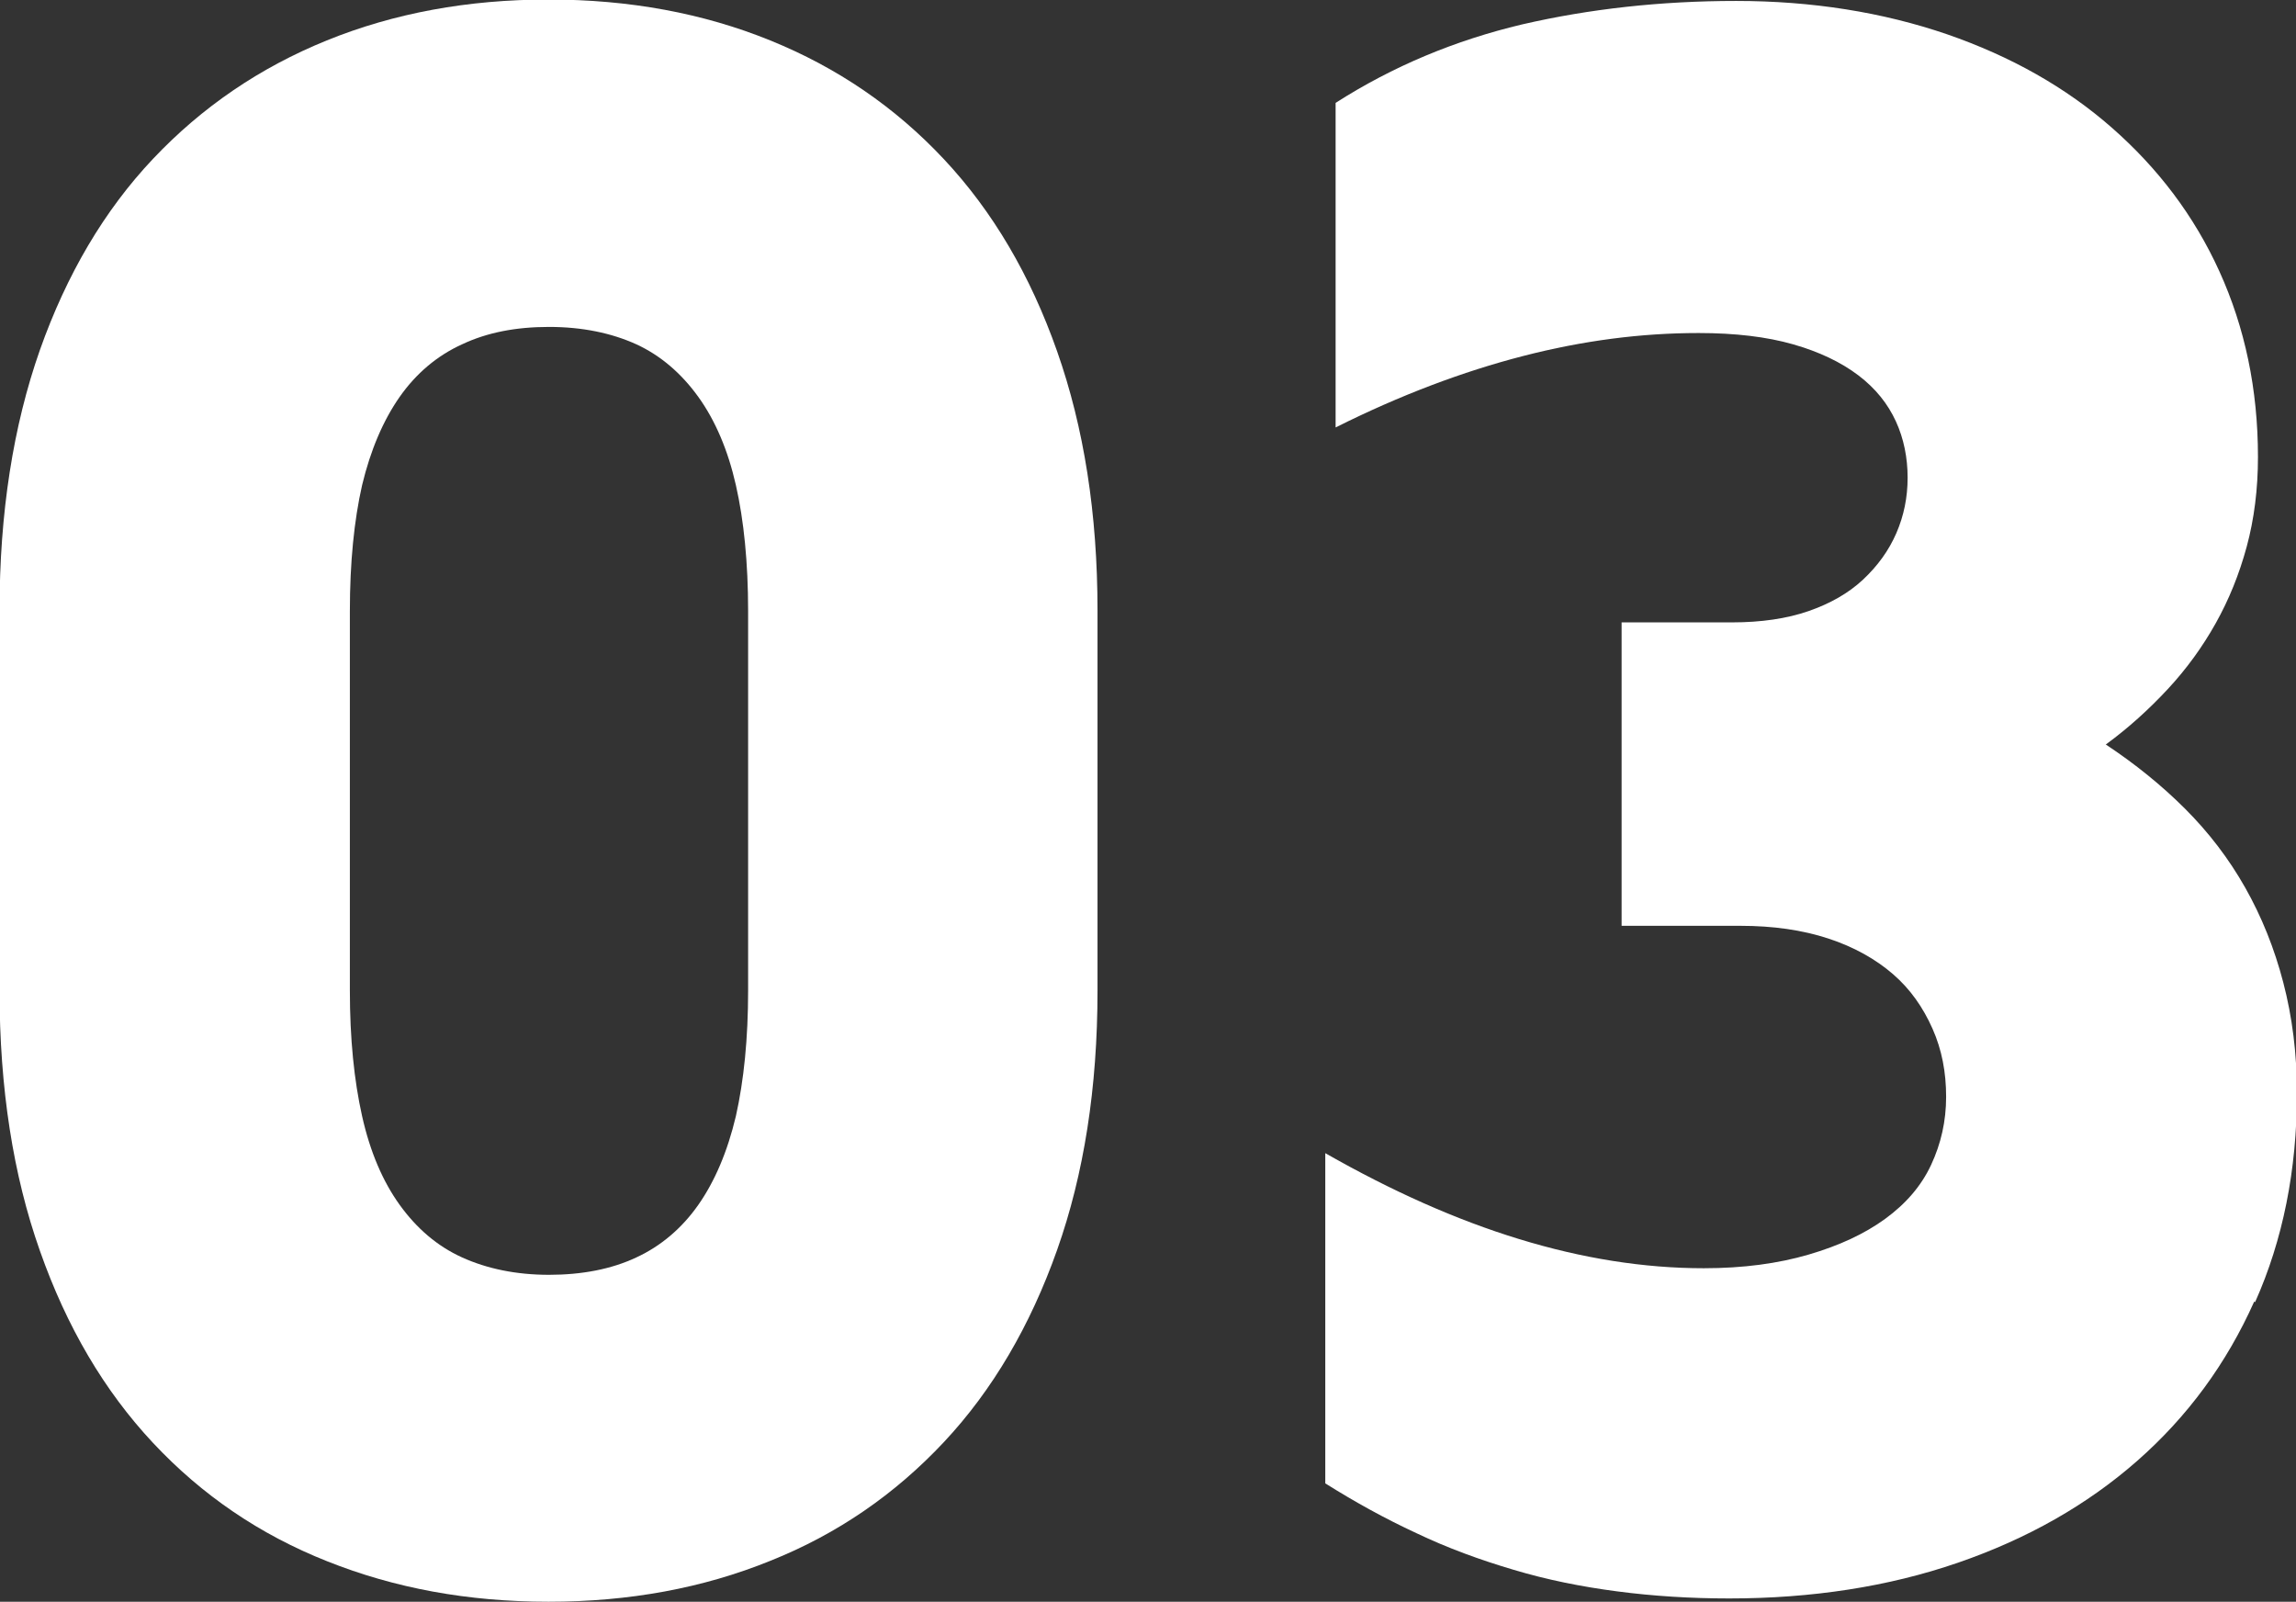
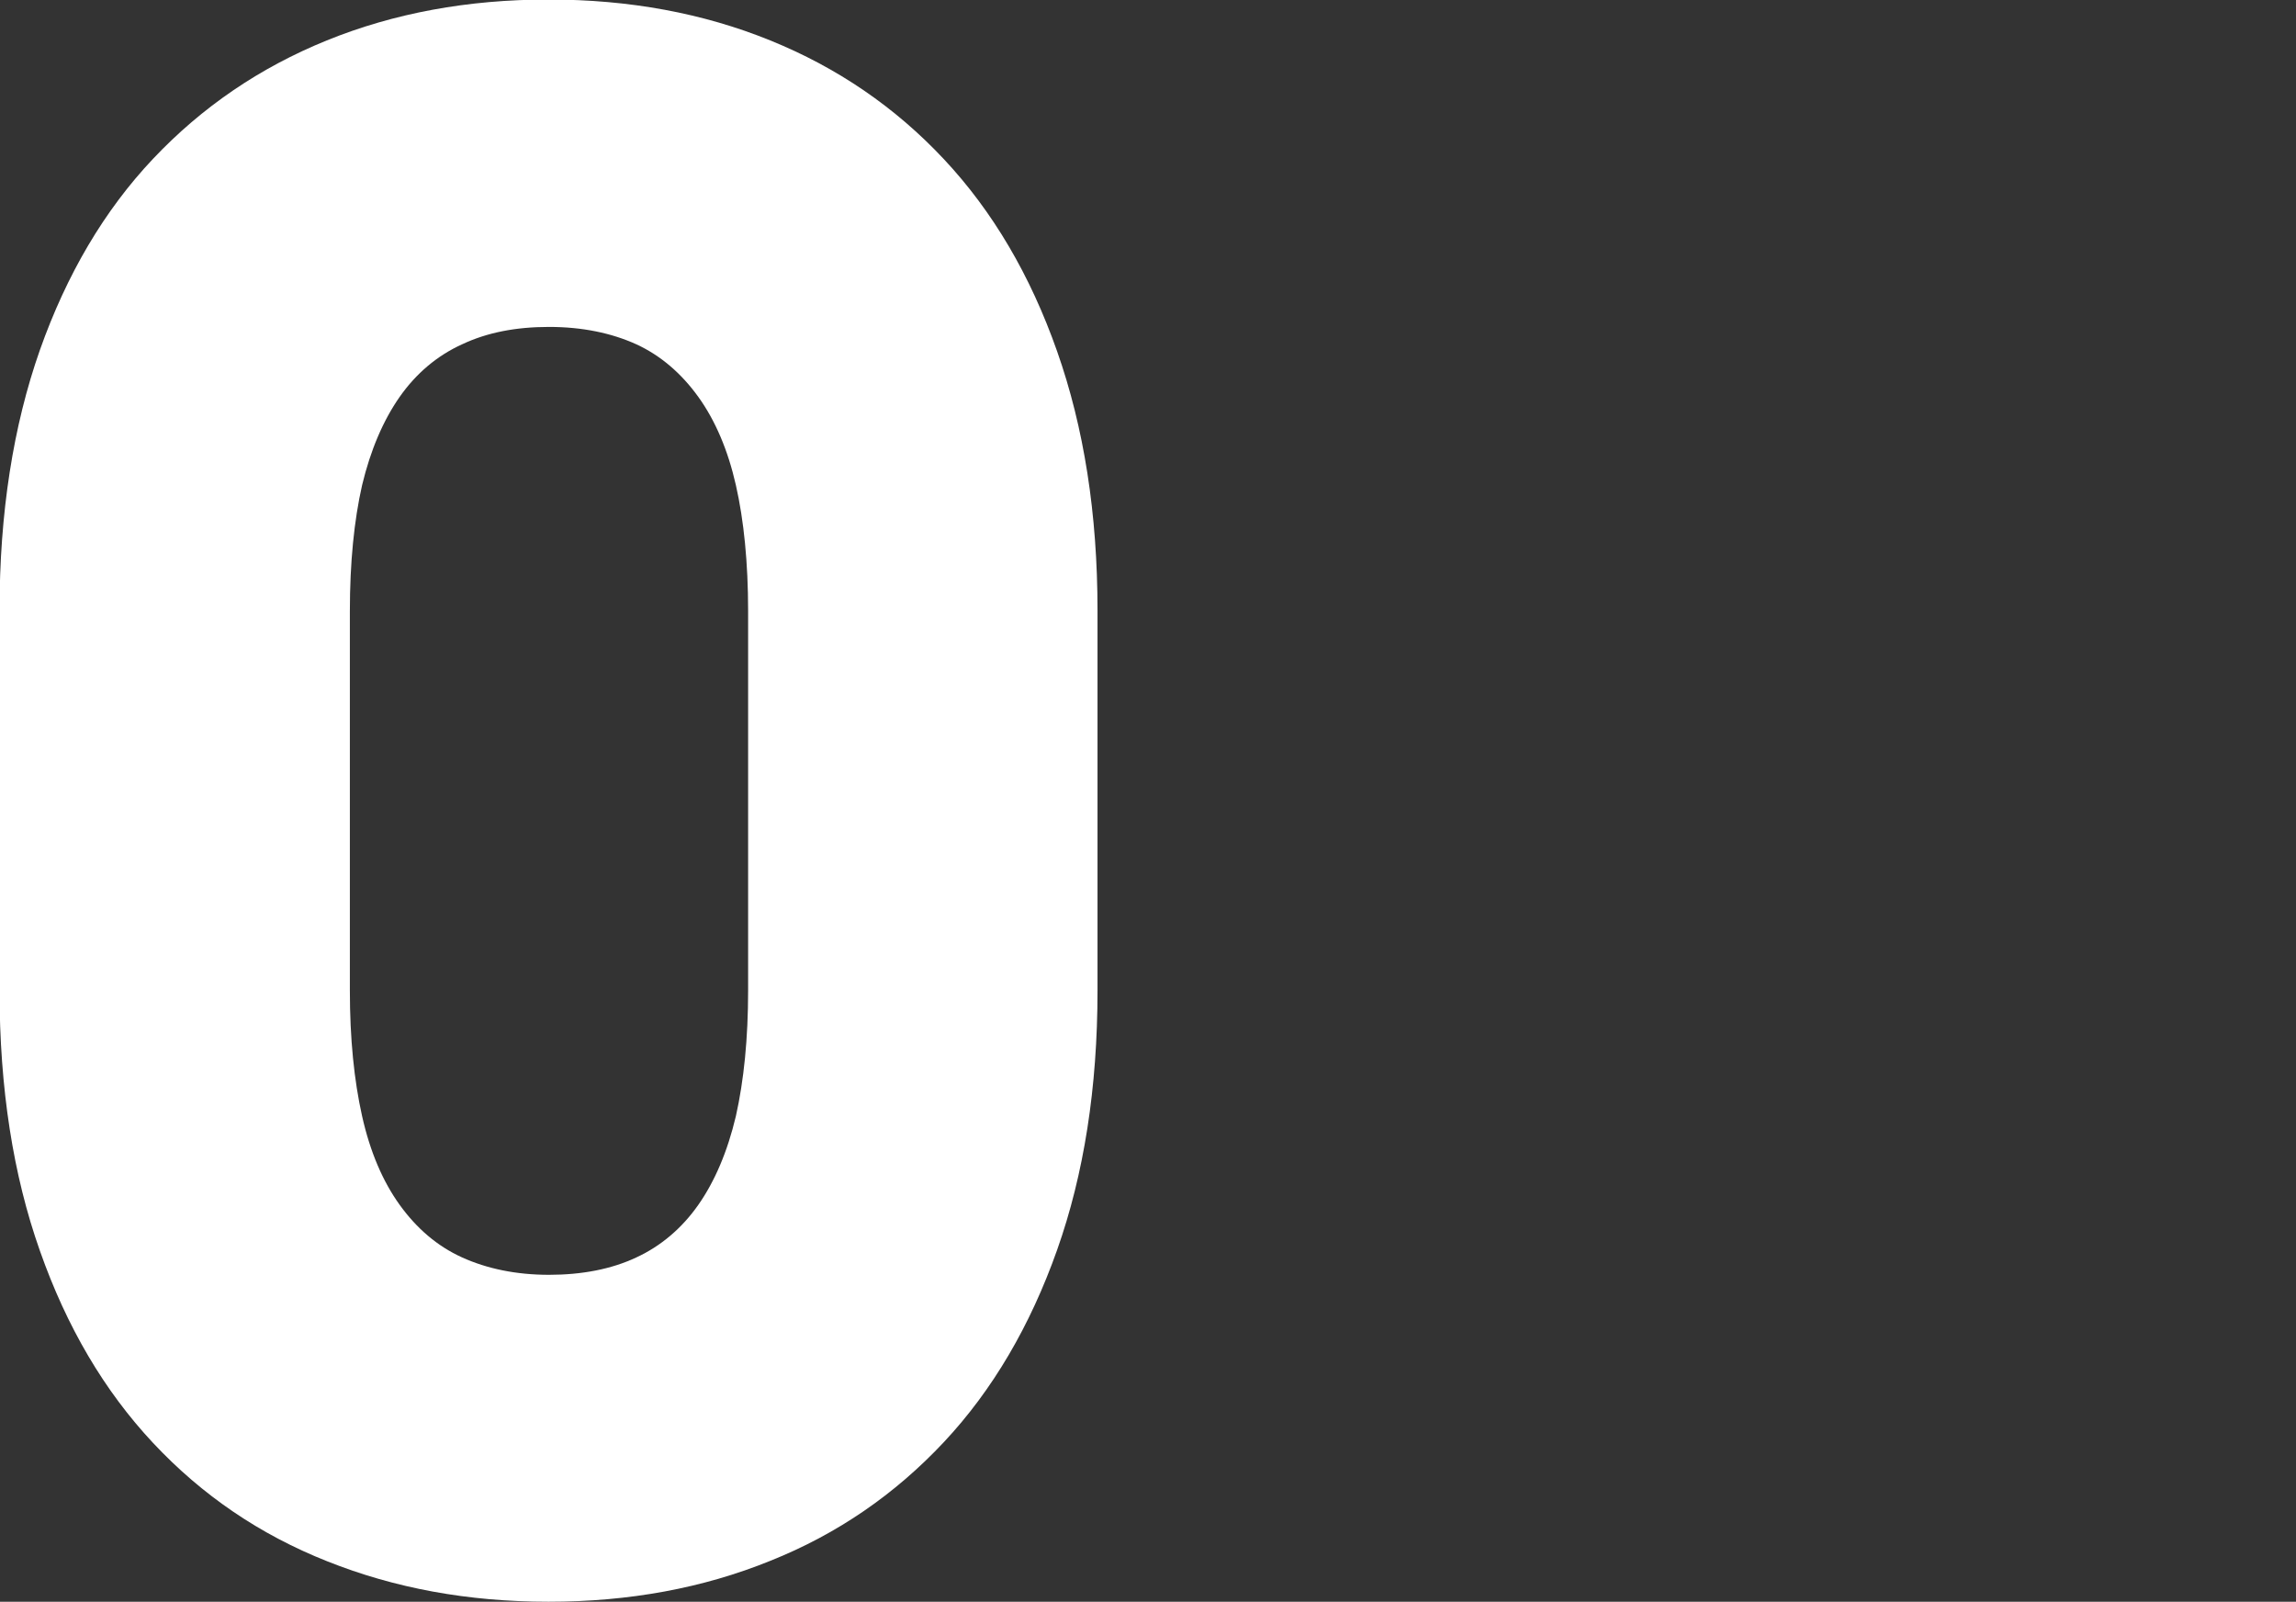
<svg xmlns="http://www.w3.org/2000/svg" id="_レイヤー_2" viewBox="0 0 48.89 34.1">
  <rect x="0" y="0" width="48.89" height="34.1" fill="#333333" stroke="none" />
  <defs>
    <style>.cls-1{fill:#fff;stroke-width:0px;}</style>
  </defs>
  <g id="_レイヤー_1-2">
    <path class="cls-1" d="m23.37,21.09c0,2.07-.29,3.91-.86,5.52s-1.37,2.98-2.41,4.09c-1.04,1.11-2.27,1.96-3.7,2.53-1.43.58-3,.87-4.72.87s-3.28-.29-4.71-.86c-1.44-.57-2.67-1.41-3.71-2.52s-1.84-2.47-2.41-4.09c-.57-1.61-.86-3.46-.86-5.55v-8.08c0-2.08.29-3.93.86-5.55.57-1.61,1.37-2.97,2.41-4.07s2.27-1.94,3.7-2.52c1.43-.58,3-.87,4.72-.87s3.29.29,4.72.87c1.43.58,2.66,1.42,3.7,2.53,1.04,1.11,1.84,2.47,2.41,4.09s.86,3.45.86,5.52v8.08Zm-7.44-8.08c0-1.03-.09-1.93-.26-2.68-.17-.75-.44-1.38-.8-1.88s-.8-.88-1.32-1.12c-.53-.24-1.15-.37-1.86-.37s-1.32.12-1.85.37c-.53.24-.98.62-1.33,1.12s-.62,1.13-.8,1.88c-.17.75-.26,1.65-.26,2.68v8.08c0,1.02.09,1.91.26,2.67.17.76.44,1.39.8,1.89s.8.88,1.33,1.12c.53.24,1.15.37,1.85.37s1.33-.12,1.86-.37c.52-.24.97-.62,1.32-1.12s.62-1.13.8-1.89c.17-.76.26-1.65.26-2.67v-8.08Z" />
-     <path class="cls-1" d="m48,27.71c-.59,1.32-1.42,2.45-2.49,3.39-1.07.94-2.34,1.66-3.82,2.17-1.48.51-3.11.76-4.87.76-.82,0-1.62-.05-2.38-.15-.77-.1-1.51-.25-2.21-.46-.71-.21-1.4-.46-2.07-.78-.67-.31-1.32-.67-1.94-1.06v-7.03c1.42.81,2.79,1.42,4.13,1.83,1.34.41,2.65.62,3.93.62.84,0,1.58-.1,2.23-.29.65-.19,1.19-.44,1.63-.76.44-.32.77-.7.98-1.15.21-.45.32-.93.32-1.45s-.09-1-.29-1.45-.47-.84-.84-1.16-.83-.58-1.38-.76-1.17-.27-1.87-.27h-2.53v-6.46h2.35c.62,0,1.17-.08,1.63-.24.46-.16.85-.38,1.16-.67.31-.29.55-.62.71-.99.16-.37.24-.76.24-1.18s-.08-.83-.25-1.2c-.17-.37-.43-.7-.8-.98-.37-.28-.83-.5-1.39-.66-.56-.16-1.23-.24-2.01-.24-1.22,0-2.46.16-3.74.49-1.28.33-2.61.83-3.99,1.52V2.19c1.22-.78,2.54-1.33,3.97-1.67,1.43-.33,2.95-.5,4.56-.5s3.12.24,4.49.71c1.36.47,2.53,1.13,3.51,1.99s1.75,1.87,2.29,3.06.82,2.5.82,3.95c0,.68-.08,1.32-.24,1.91-.16.59-.38,1.13-.66,1.63-.28.5-.62.97-1.02,1.4s-.84.83-1.32,1.18c.62.41,1.19.87,1.69,1.37s.93,1.06,1.28,1.68c.35.62.62,1.29.81,2.02.19.73.29,1.51.29,2.35,0,1.64-.3,3.13-.89,4.45Z" />
  </g>
</svg>